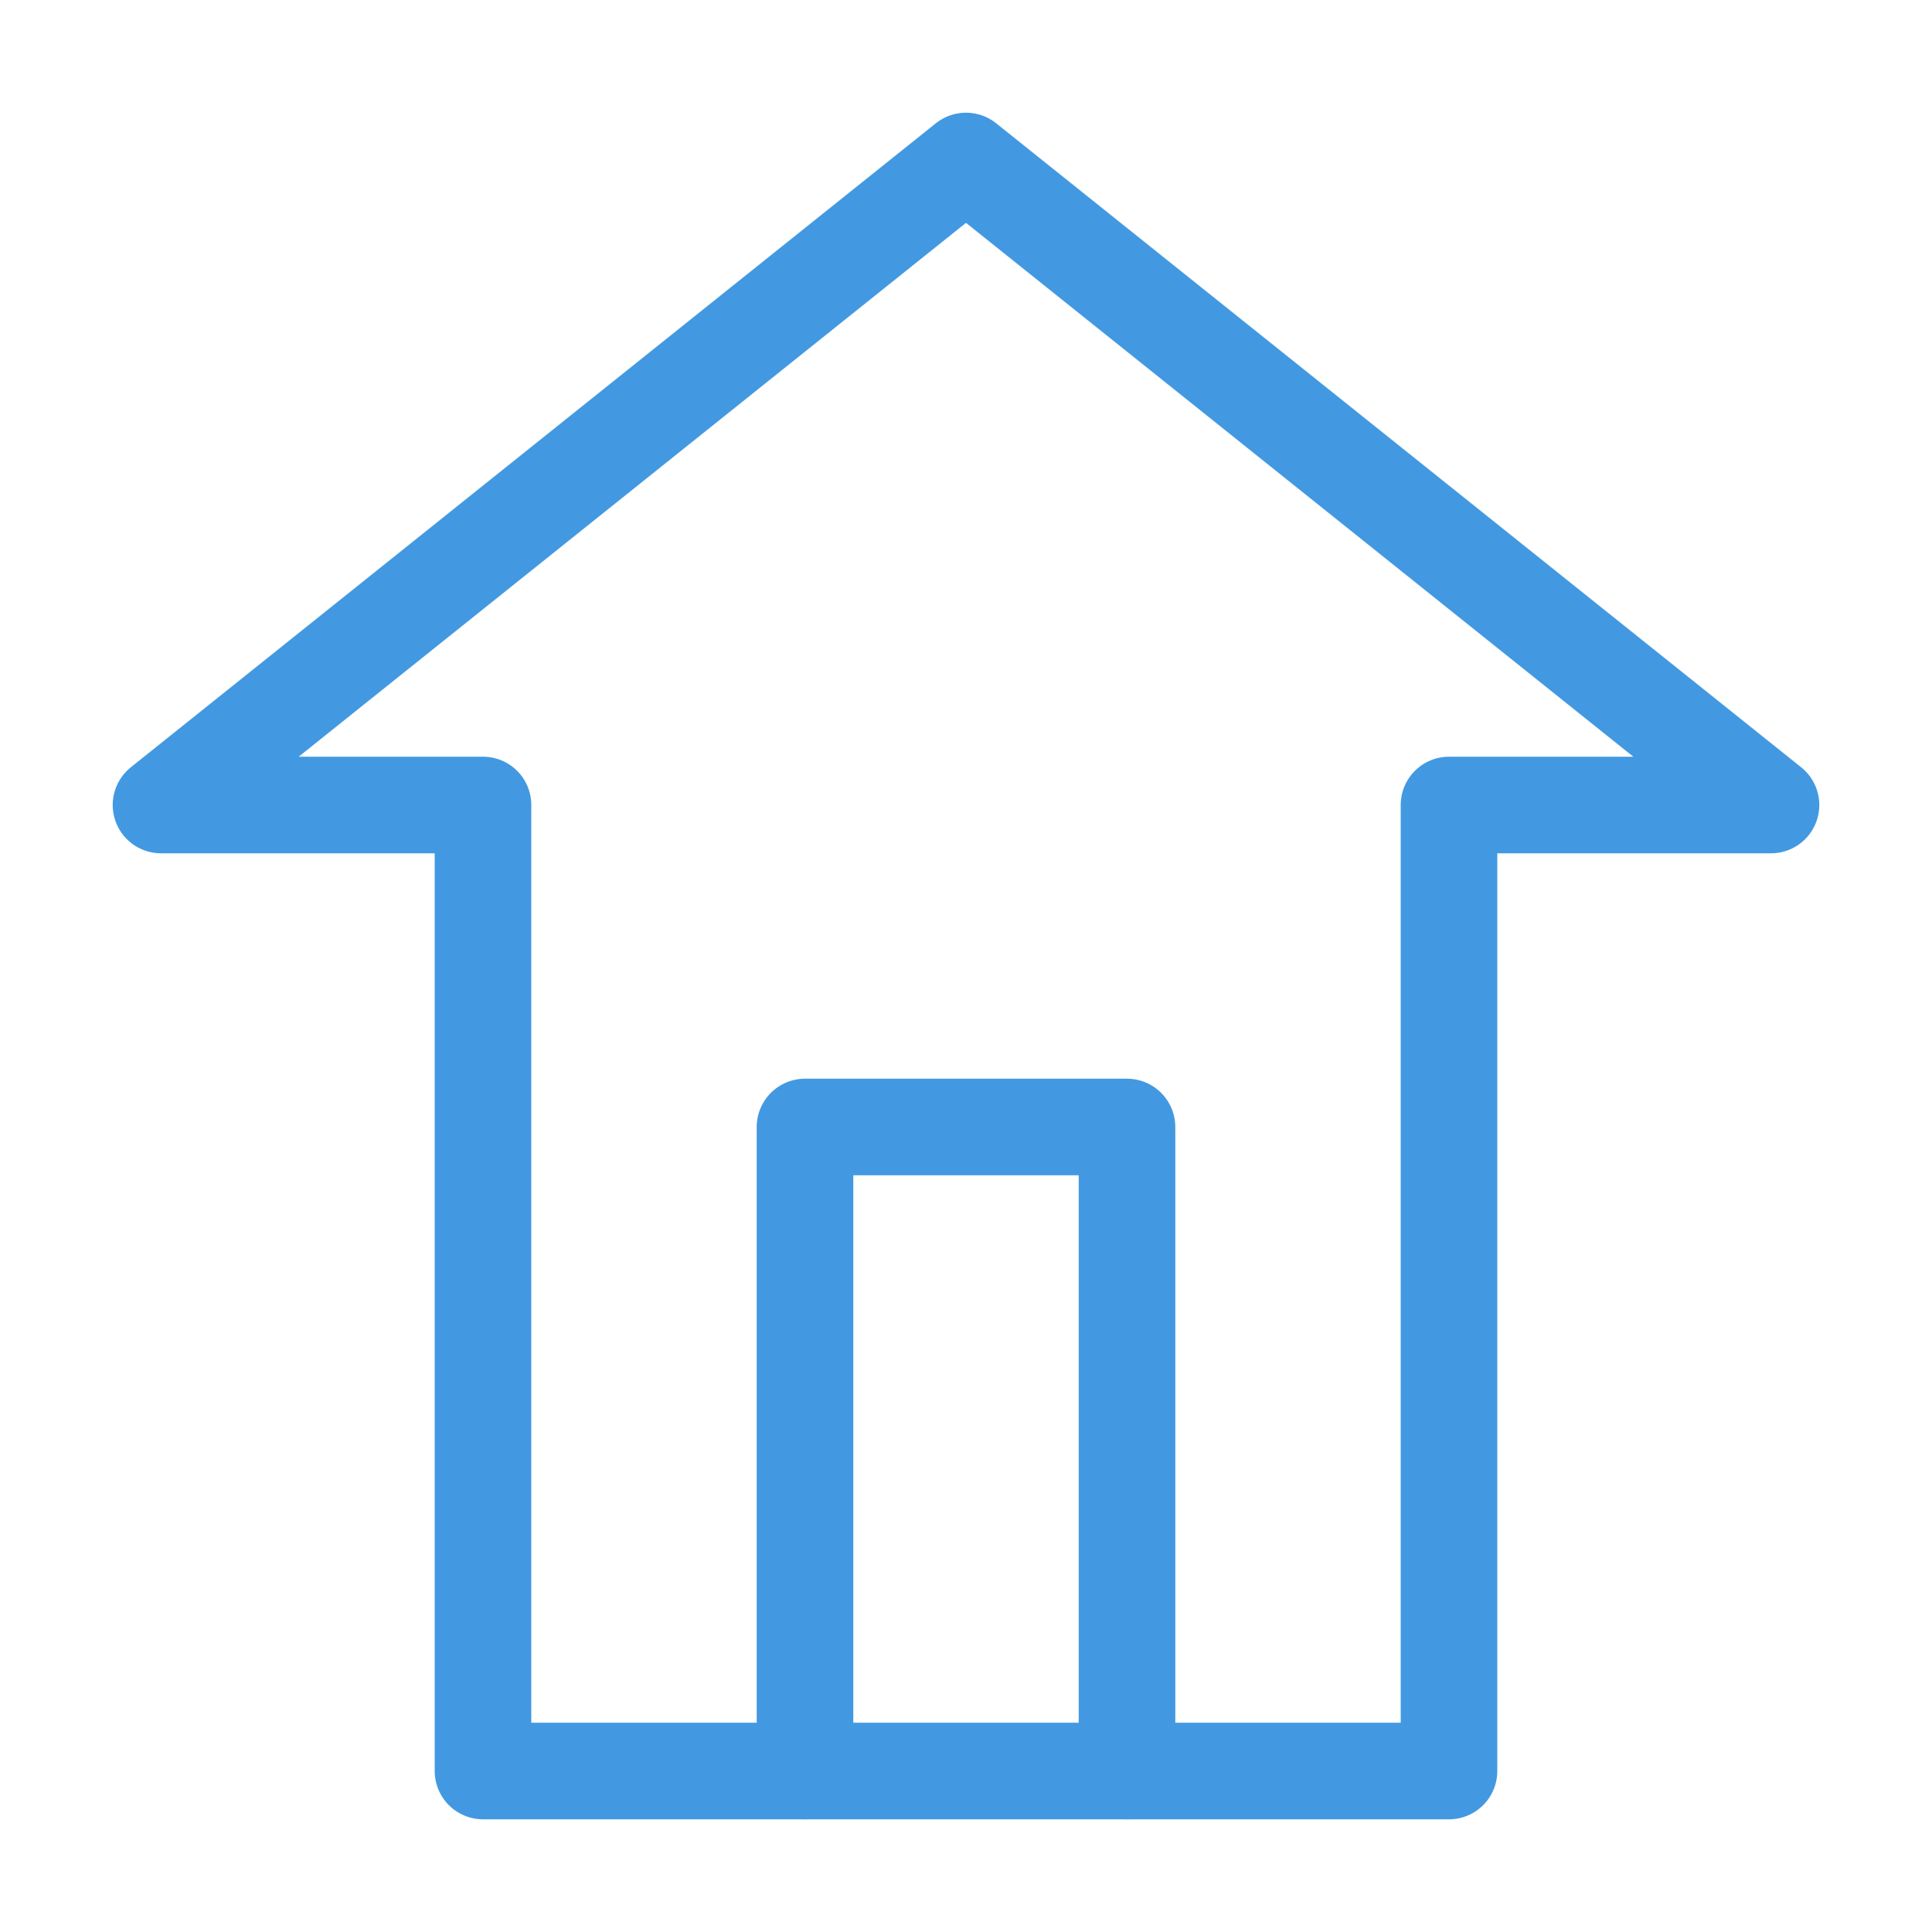
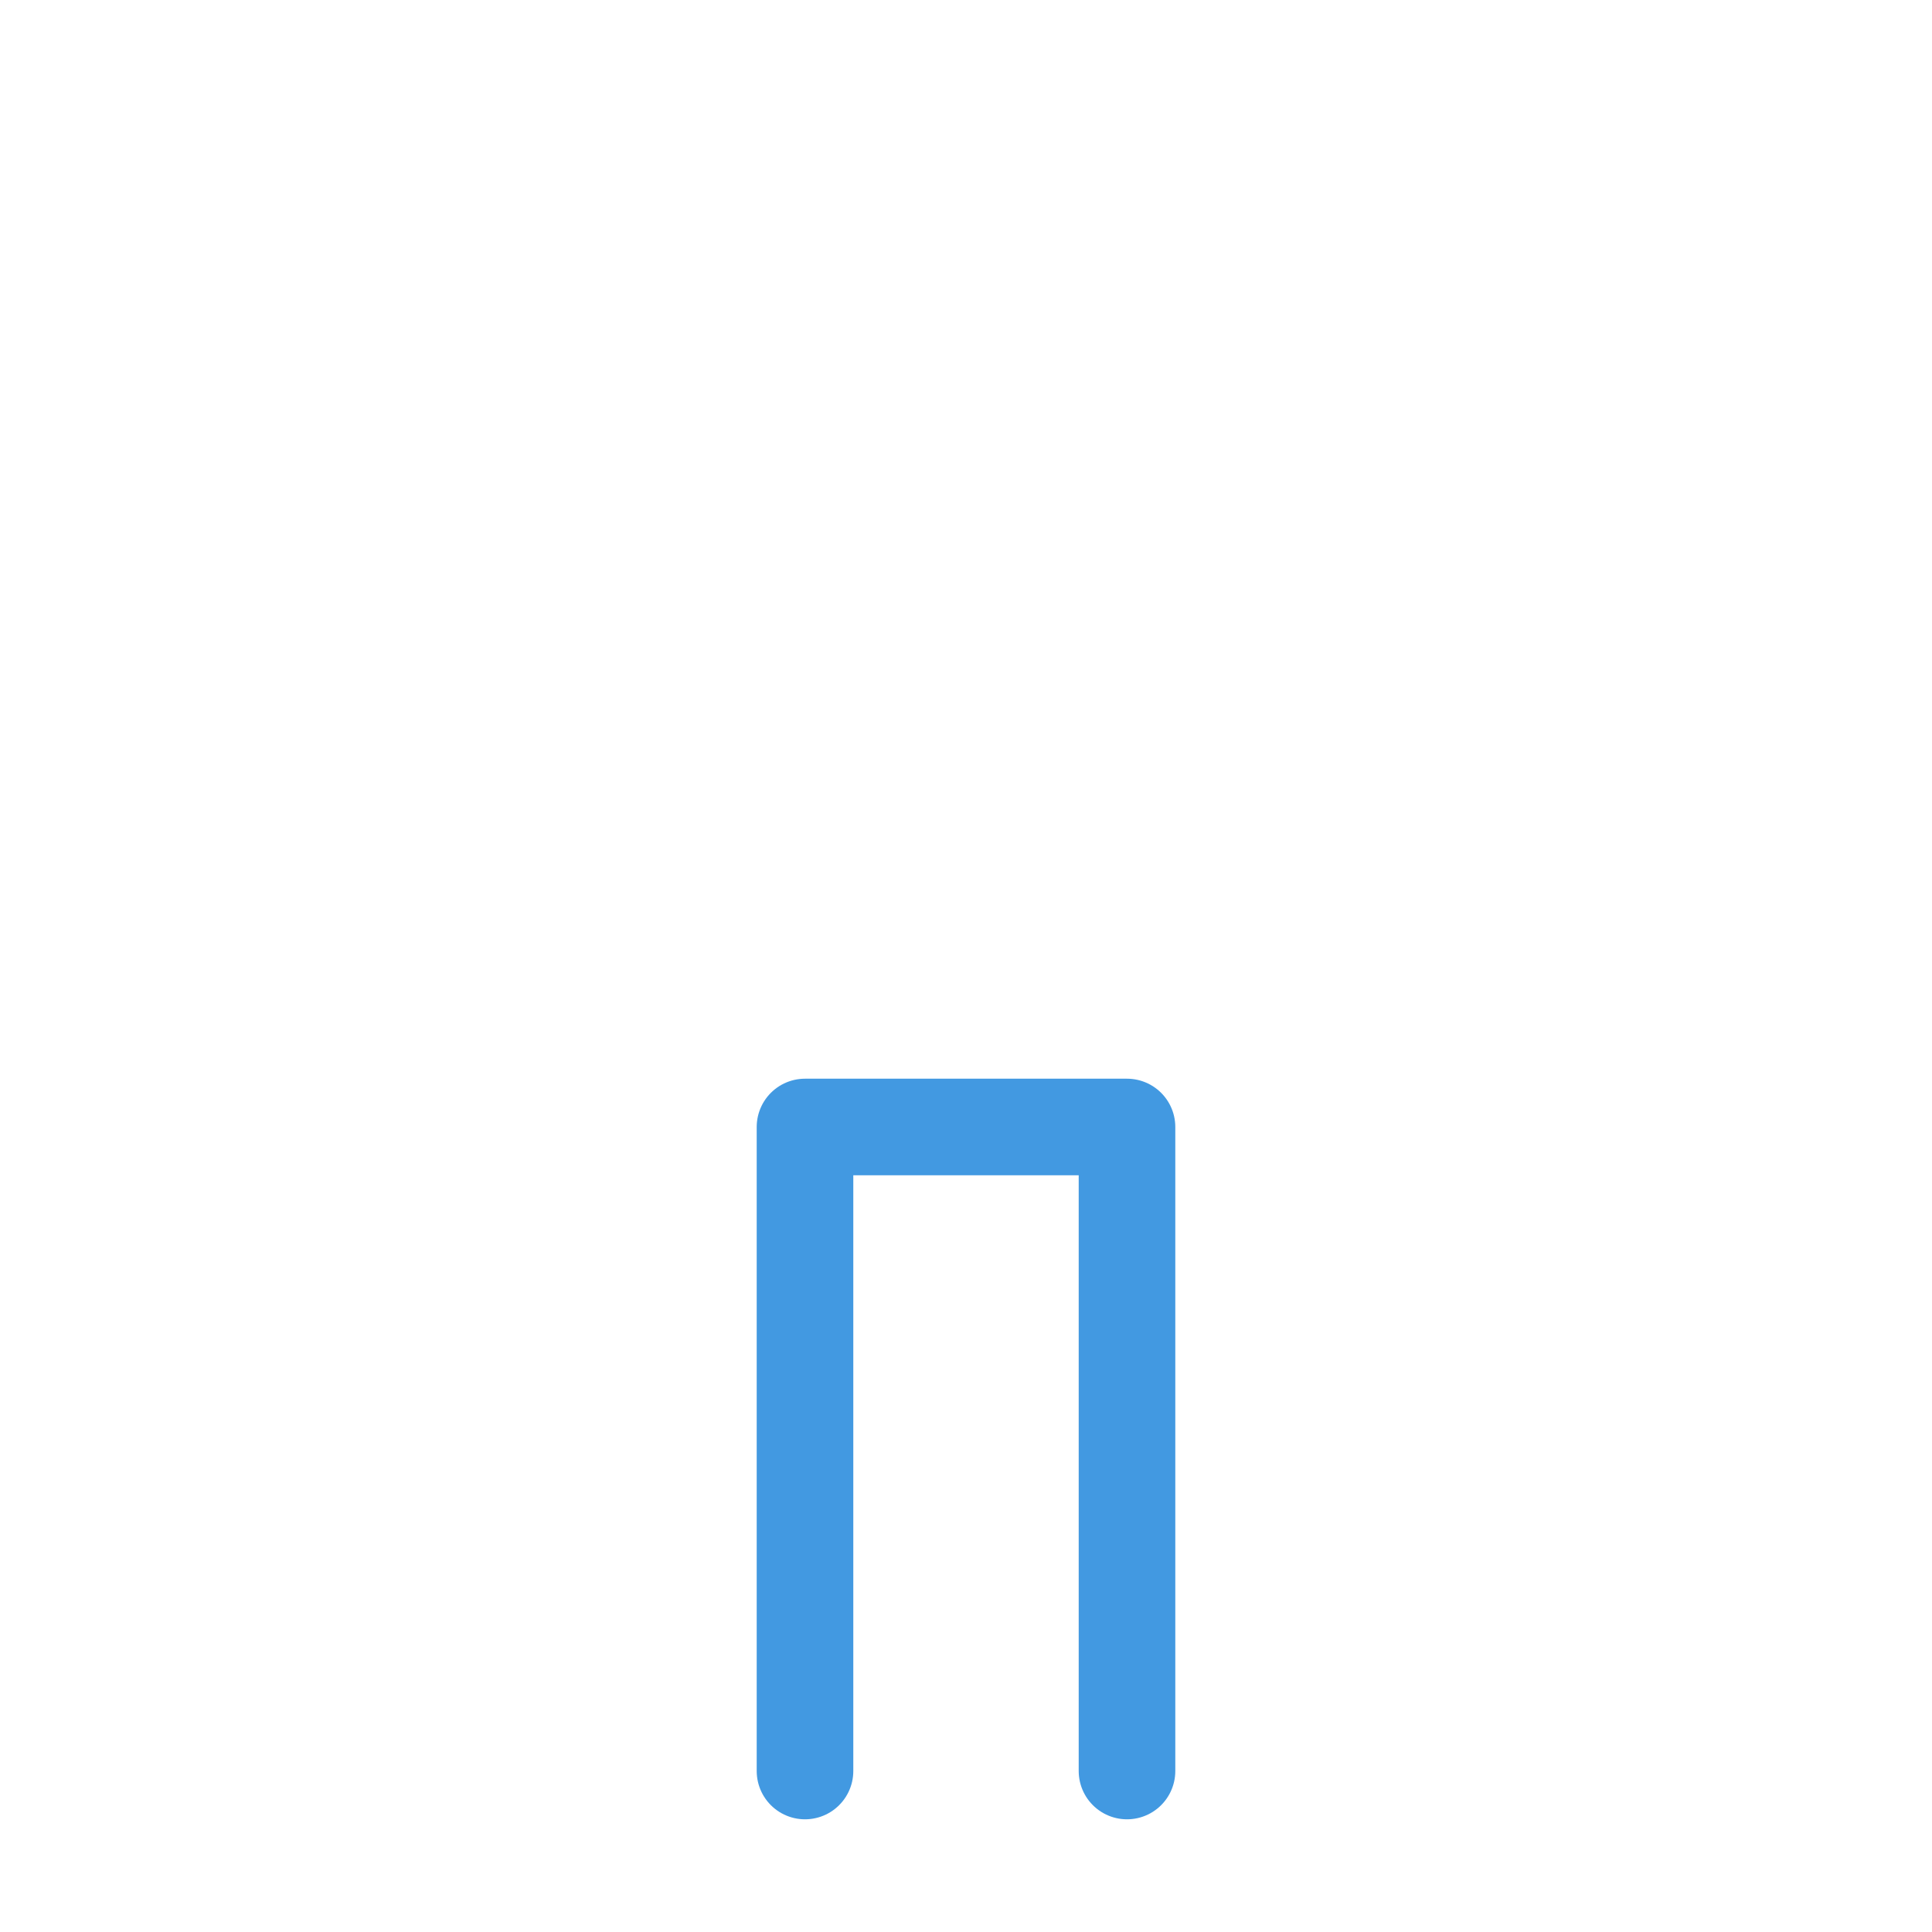
<svg xmlns="http://www.w3.org/2000/svg" width="60" height="60" viewBox="0 0 60 60" fill="none">
-   <path d="M30 5L5 25H15V55H45V25H55L30 5Z" stroke="#4299E1" stroke-width="3" stroke-linecap="round" stroke-linejoin="round" />
  <path d="M25 55V35H35V55" stroke="#4299E1" stroke-width="3" stroke-linecap="round" stroke-linejoin="round" />
</svg>